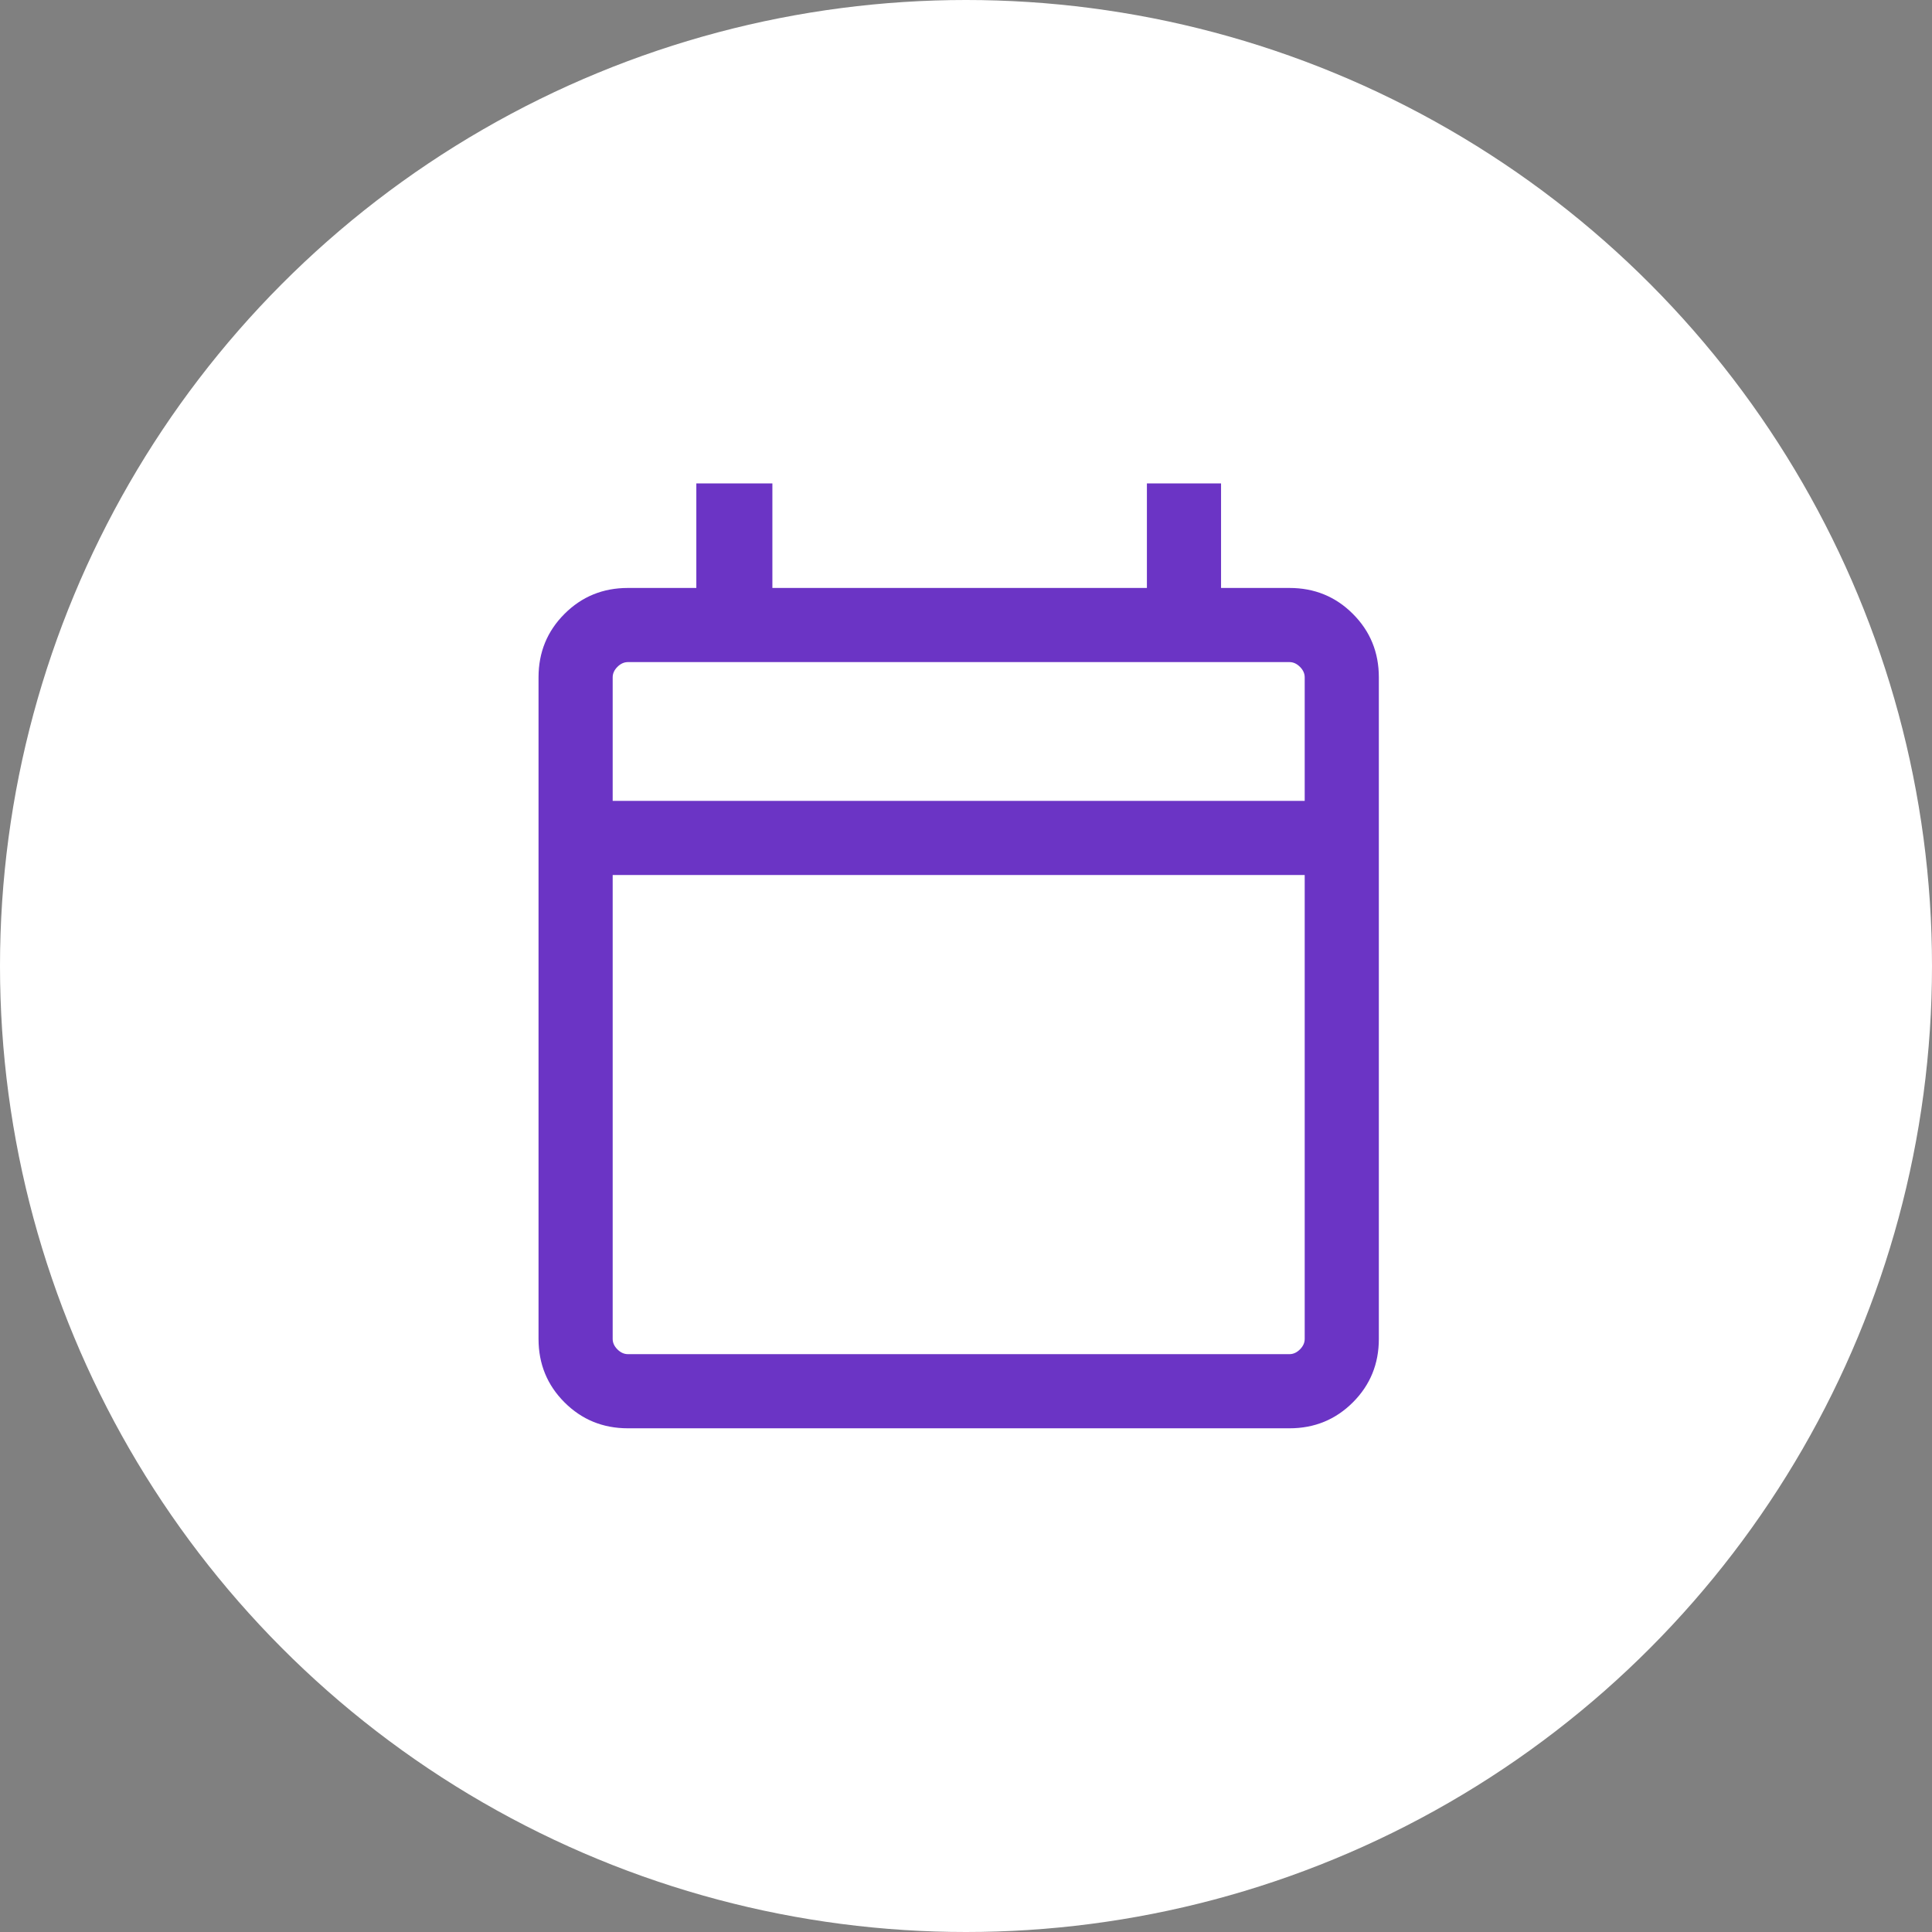
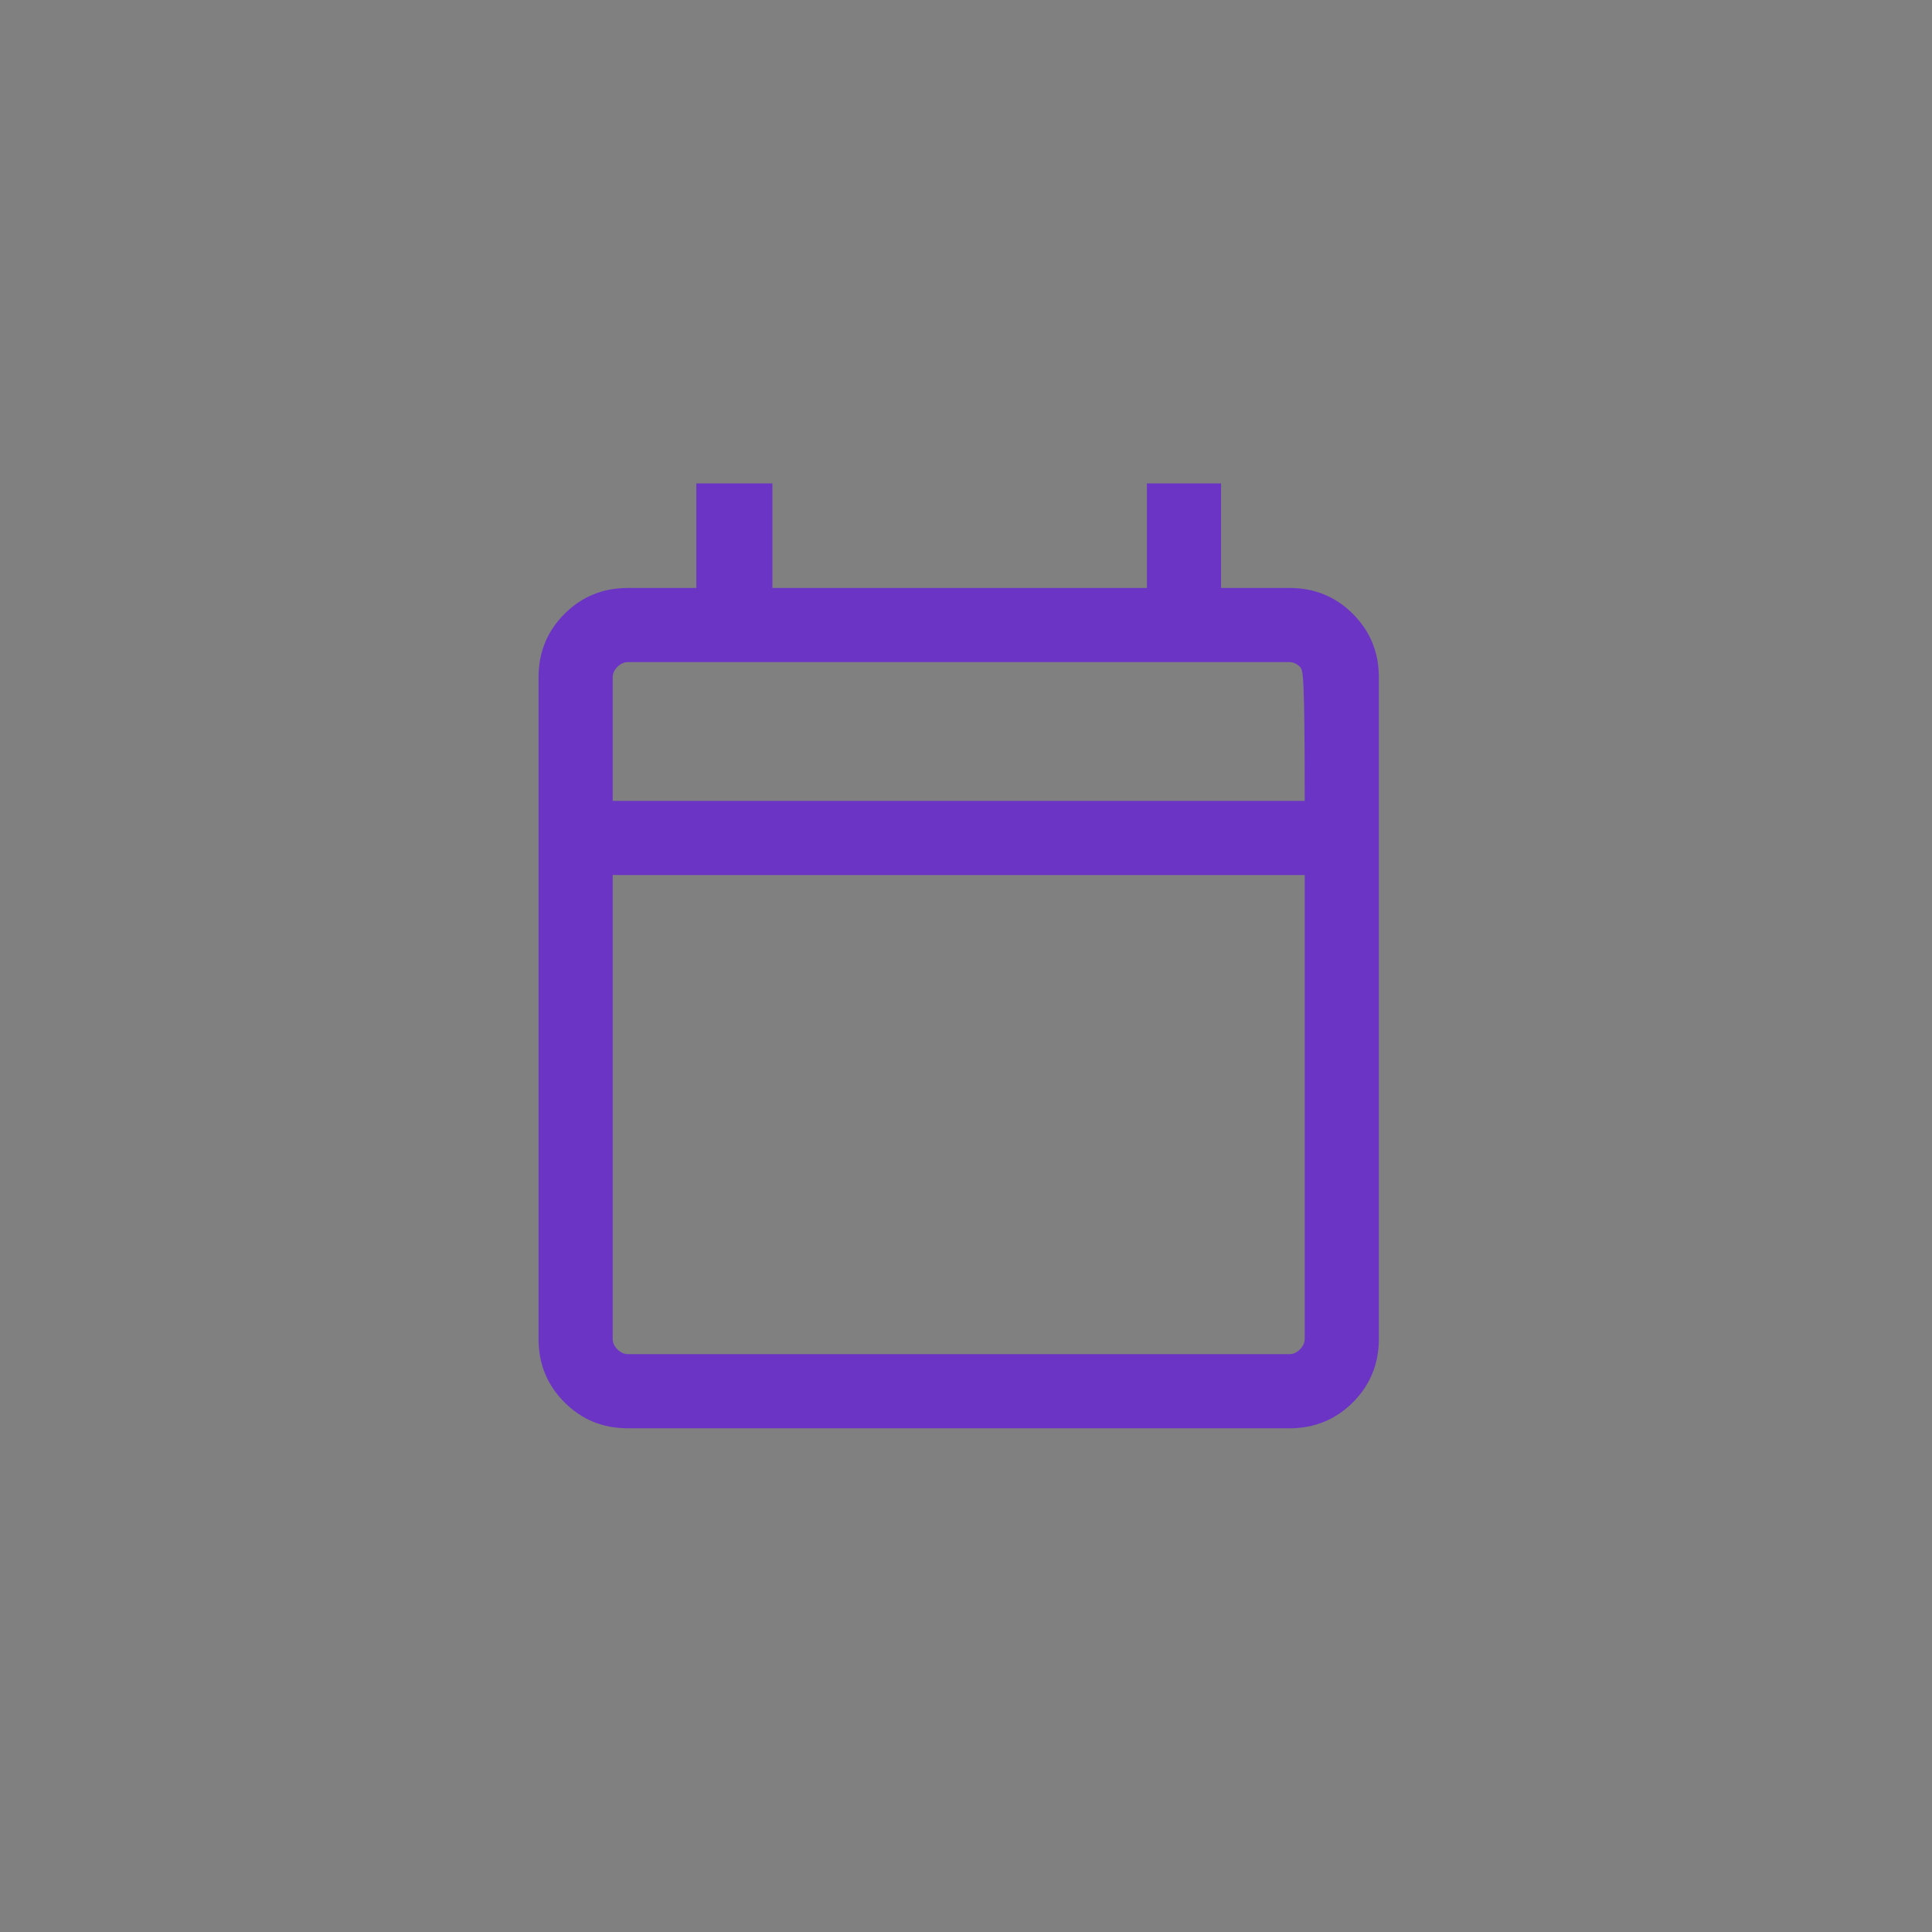
<svg xmlns="http://www.w3.org/2000/svg" width="74" height="74" viewBox="0 0 74 74" fill="none">
  <rect x="0" y="0" width="74" height="74" fill="#808080" stroke="none" />
-   <circle cx="37" cy="37" r="37" fill="white" />
  <mask id="mask0_6552_10705" style="mask-type:alpha" maskUnits="userSpaceOnUse" x="14" y="14" width="46" height="46">
    <rect x="14" y="14" width="45.44" height="45.44" fill="#D9D9D9" />
  </mask>
  <g mask="url(#mask0_6552_10705)">
-     <path d="M24.049 54.707C23.093 54.707 22.283 54.375 21.621 53.713C20.958 53.05 20.627 52.24 20.627 51.284V25.943C20.627 24.986 20.958 24.177 21.621 23.514C22.283 22.851 23.093 22.52 24.049 22.52H26.671V18.515H29.584V22.52H43.929V18.515H46.769V22.52H49.391C50.347 22.52 51.157 22.851 51.819 23.514C52.482 24.177 52.813 24.986 52.813 25.943V51.284C52.813 52.24 52.482 53.05 51.819 53.713C51.157 54.375 50.347 54.707 49.391 54.707H24.049ZM24.049 51.867H49.391C49.536 51.867 49.67 51.806 49.791 51.685C49.913 51.563 49.973 51.43 49.973 51.284V33.516H23.467V51.284C23.467 51.43 23.527 51.563 23.649 51.685C23.77 51.806 23.904 51.867 24.049 51.867ZM23.467 30.676H49.973V25.943C49.973 25.797 49.913 25.663 49.791 25.542C49.67 25.421 49.536 25.36 49.391 25.36H24.049C23.904 25.36 23.77 25.421 23.649 25.542C23.527 25.663 23.467 25.797 23.467 25.943V30.676Z" fill="#6B34C5" />
+     <path d="M24.049 54.707C23.093 54.707 22.283 54.375 21.621 53.713C20.958 53.05 20.627 52.24 20.627 51.284V25.943C20.627 24.986 20.958 24.177 21.621 23.514C22.283 22.851 23.093 22.52 24.049 22.52H26.671V18.515H29.584V22.52H43.929V18.515H46.769V22.52H49.391C50.347 22.52 51.157 22.851 51.819 23.514C52.482 24.177 52.813 24.986 52.813 25.943V51.284C52.813 52.24 52.482 53.05 51.819 53.713C51.157 54.375 50.347 54.707 49.391 54.707H24.049ZM24.049 51.867H49.391C49.536 51.867 49.67 51.806 49.791 51.685C49.913 51.563 49.973 51.43 49.973 51.284V33.516H23.467V51.284C23.467 51.43 23.527 51.563 23.649 51.685C23.77 51.806 23.904 51.867 24.049 51.867ZM23.467 30.676H49.973C49.973 25.797 49.913 25.663 49.791 25.542C49.67 25.421 49.536 25.36 49.391 25.36H24.049C23.904 25.36 23.77 25.421 23.649 25.542C23.527 25.663 23.467 25.797 23.467 25.943V30.676Z" fill="#6B34C5" />
  </g>
</svg>